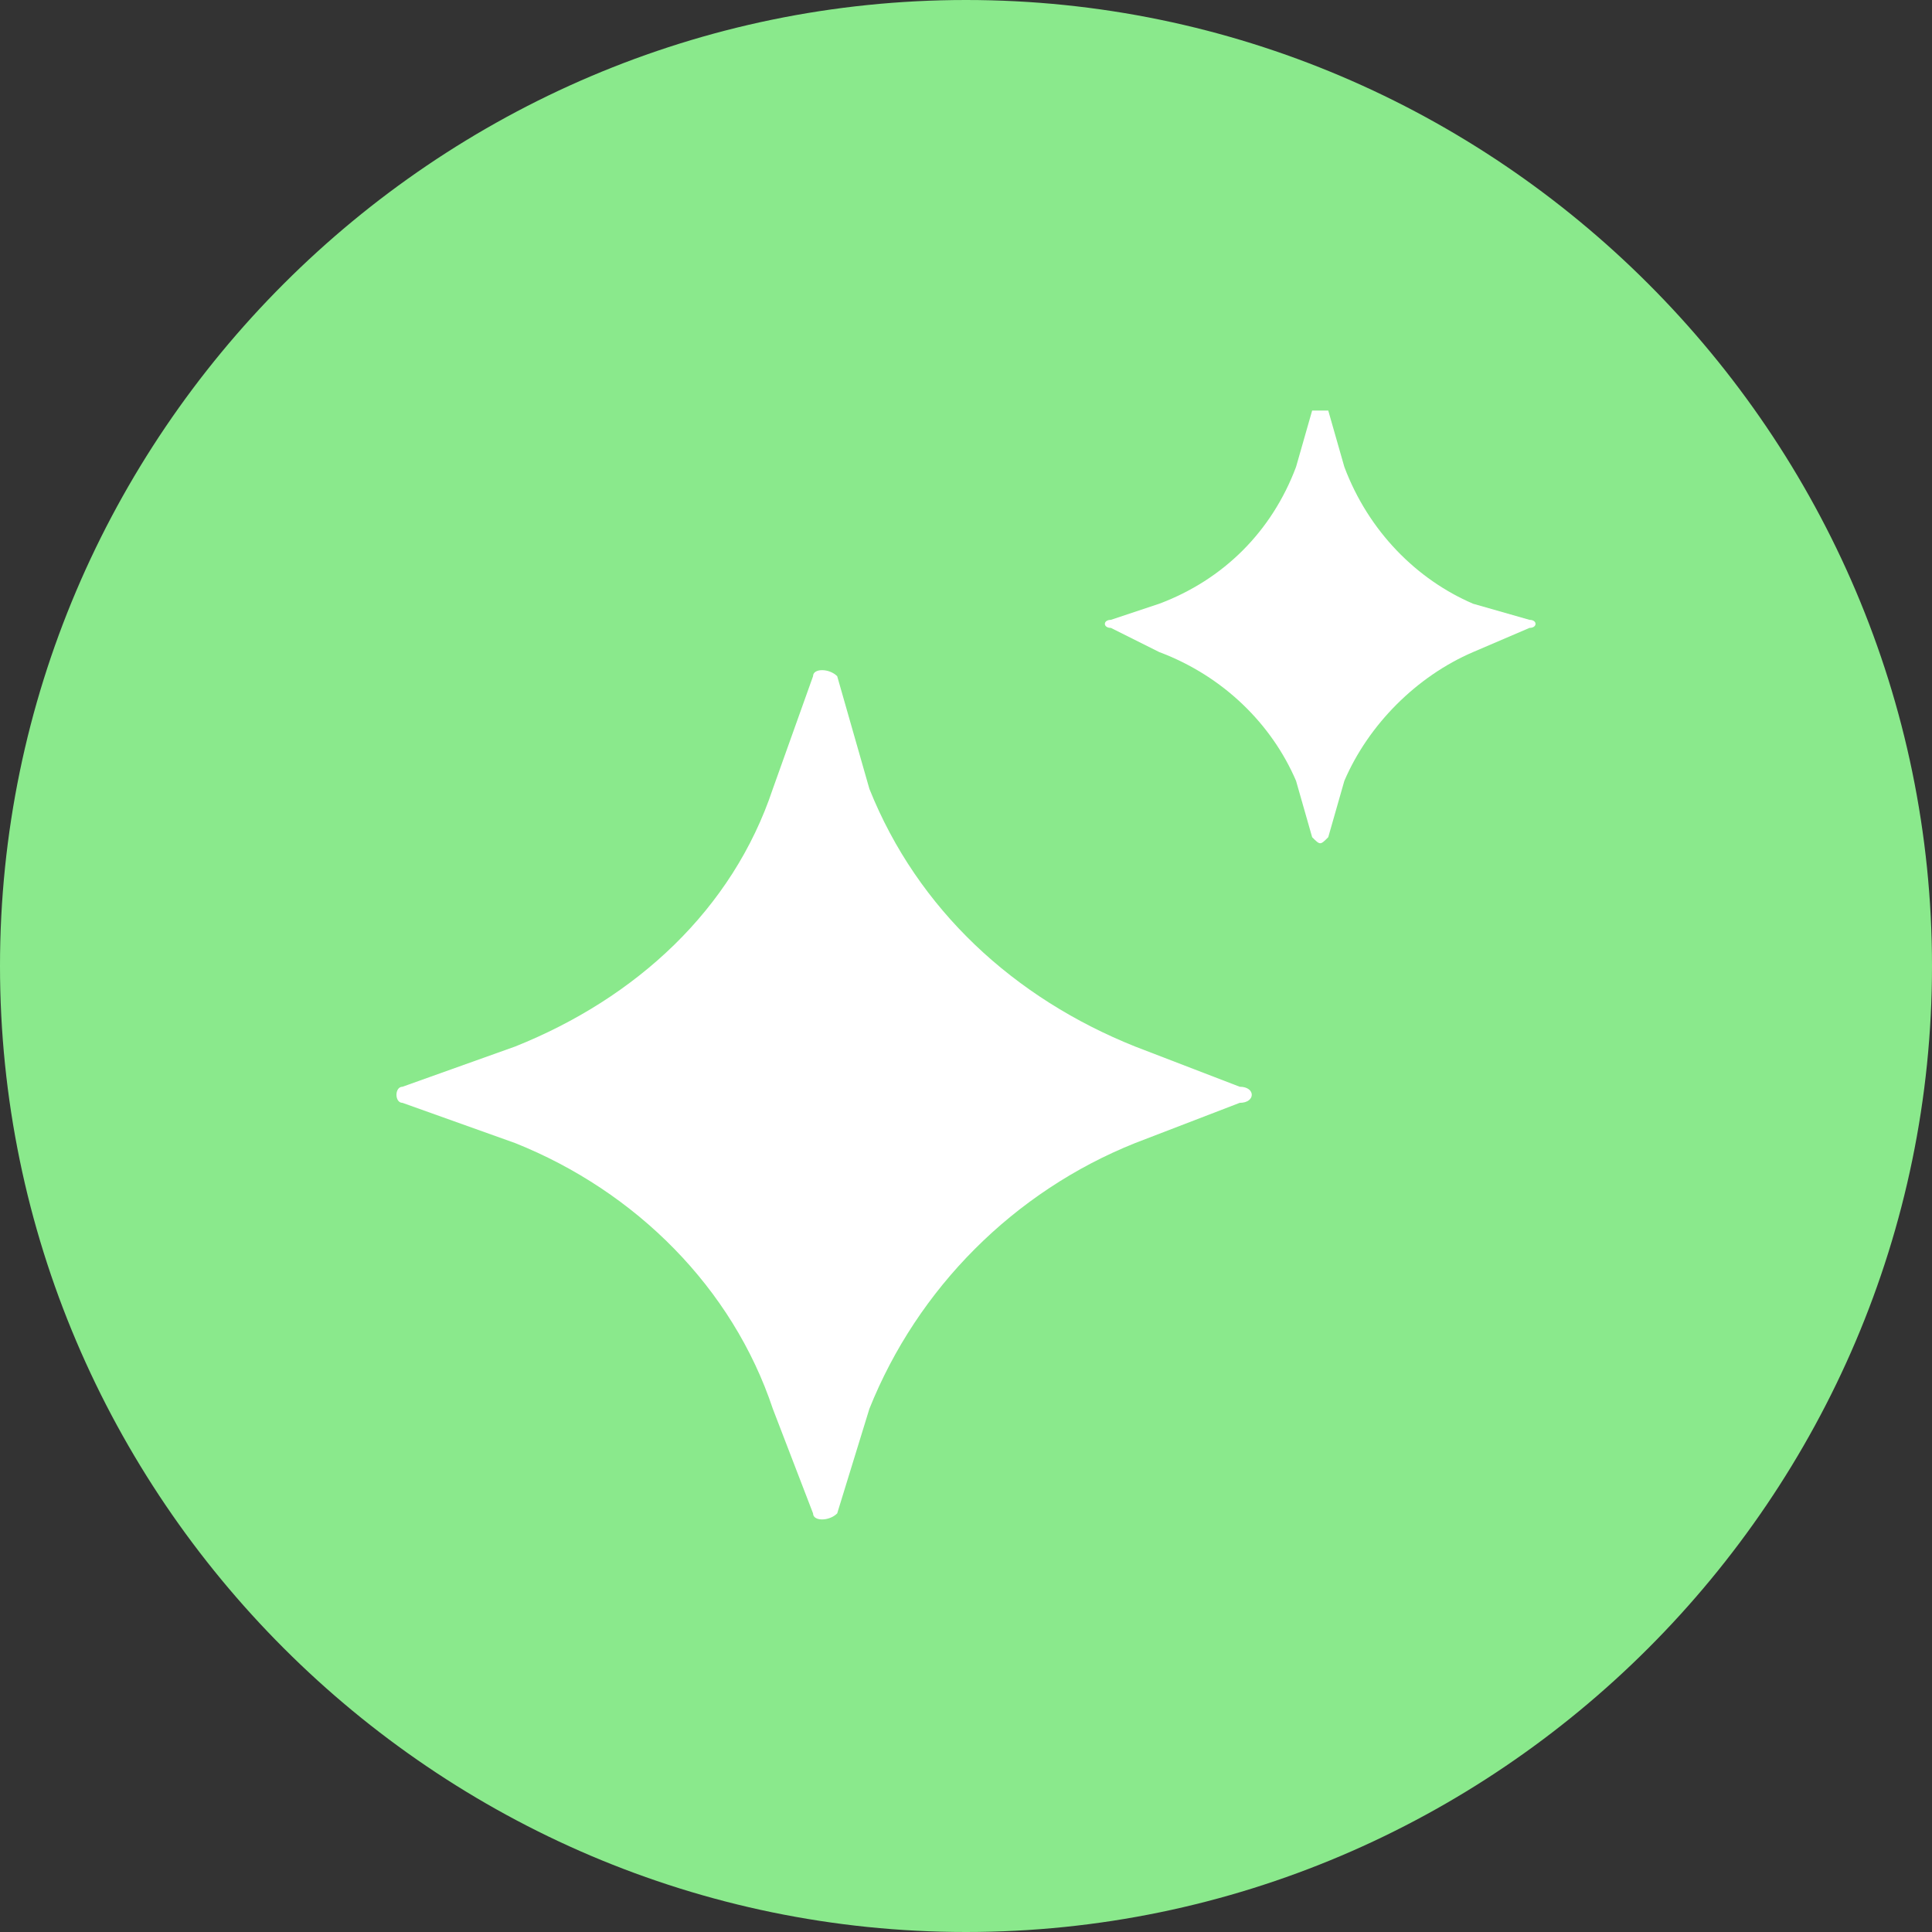
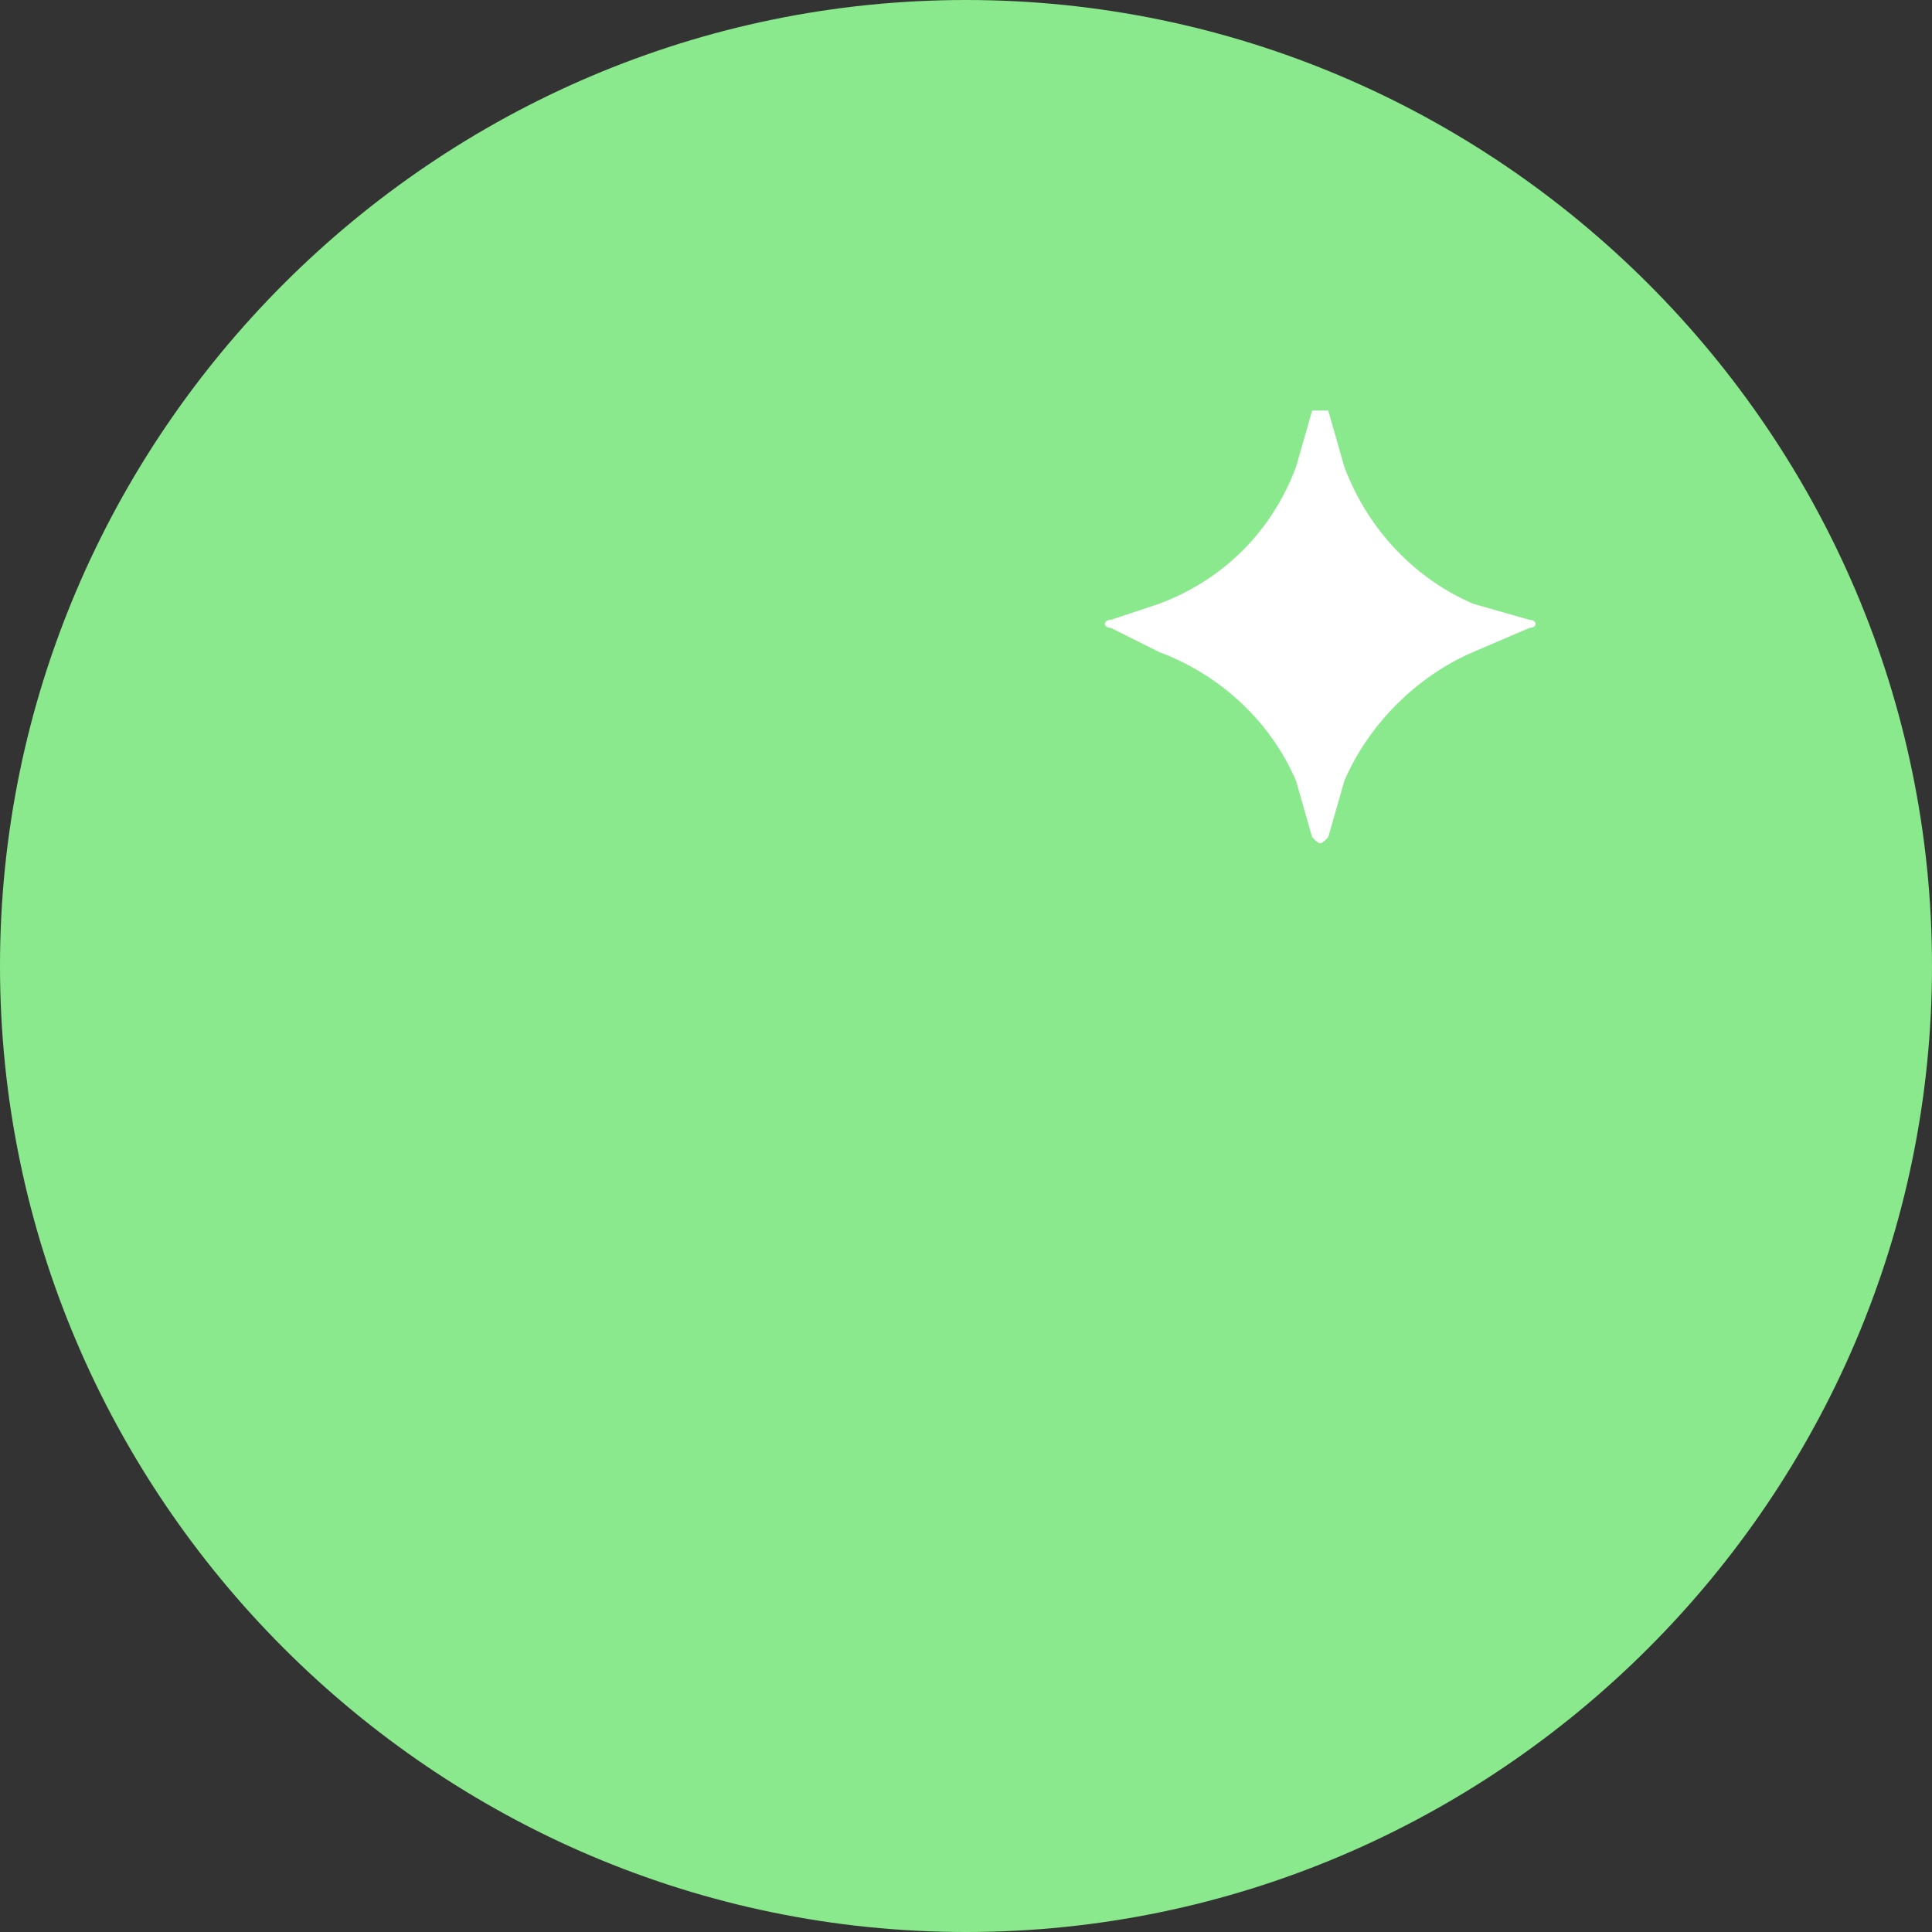
<svg xmlns="http://www.w3.org/2000/svg" version="1.2" viewBox="0 0 24 24" width="24" height="24">
  <rect x="0" y="0" width="24" height="24" fill="#333333" stroke="none" />
  <title>fi_17653338 (2)-svg</title>
  <style> .s0 { fill: #8ae98c } .s1 { fill: #ffffff } </style>
  <g>
-     <path class="s0" d="m12 0c6.6 0 12 5.4 12 12 0 6.6-5.4 12-12 12-6.6 0-12-5.4-12-12 0-6.6 5.4-12 12-12z" />
-     <path class="s1" d="m10.4 8.4l0.4 1.4c0.6 1.5 1.8 2.6 3.3 3.2l1.3 0.5c0.2 0 0.2 0.2 0 0.2l-1.3 0.5c-1.5 0.6-2.7 1.8-3.3 3.3l-0.4 1.3c-0.1 0.1-0.3 0.1-0.3 0l-0.5-1.3c-0.5-1.5-1.7-2.7-3.2-3.3l-1.4-0.5c-0.1 0-0.1-0.2 0-0.2l1.4-0.5c1.5-0.6 2.7-1.7 3.2-3.2l0.5-1.4c0-0.1 0.2-0.1 0.3 0z" />
+     <path class="s0" d="m12 0c6.6 0 12 5.4 12 12 0 6.6-5.4 12-12 12-6.6 0-12-5.4-12-12 0-6.6 5.4-12 12-12" />
    <path class="s1" d="m16.5 5.1l0.2 0.7c0.3 0.8 0.9 1.4 1.6 1.7l0.7 0.2c0.1 0 0.1 0.1 0 0.1l-0.7 0.3c-0.7 0.3-1.3 0.9-1.6 1.6l-0.2 0.7c-0.1 0.1-0.1 0.1-0.2 0l-0.2-0.7c-0.3-0.7-0.9-1.3-1.7-1.6l-0.6-0.3c-0.1 0-0.1-0.1 0-0.1l0.6-0.2c0.8-0.3 1.4-0.9 1.7-1.7l0.2-0.7c0.1 0 0.1 0 0.2 0z" />
  </g>
</svg>